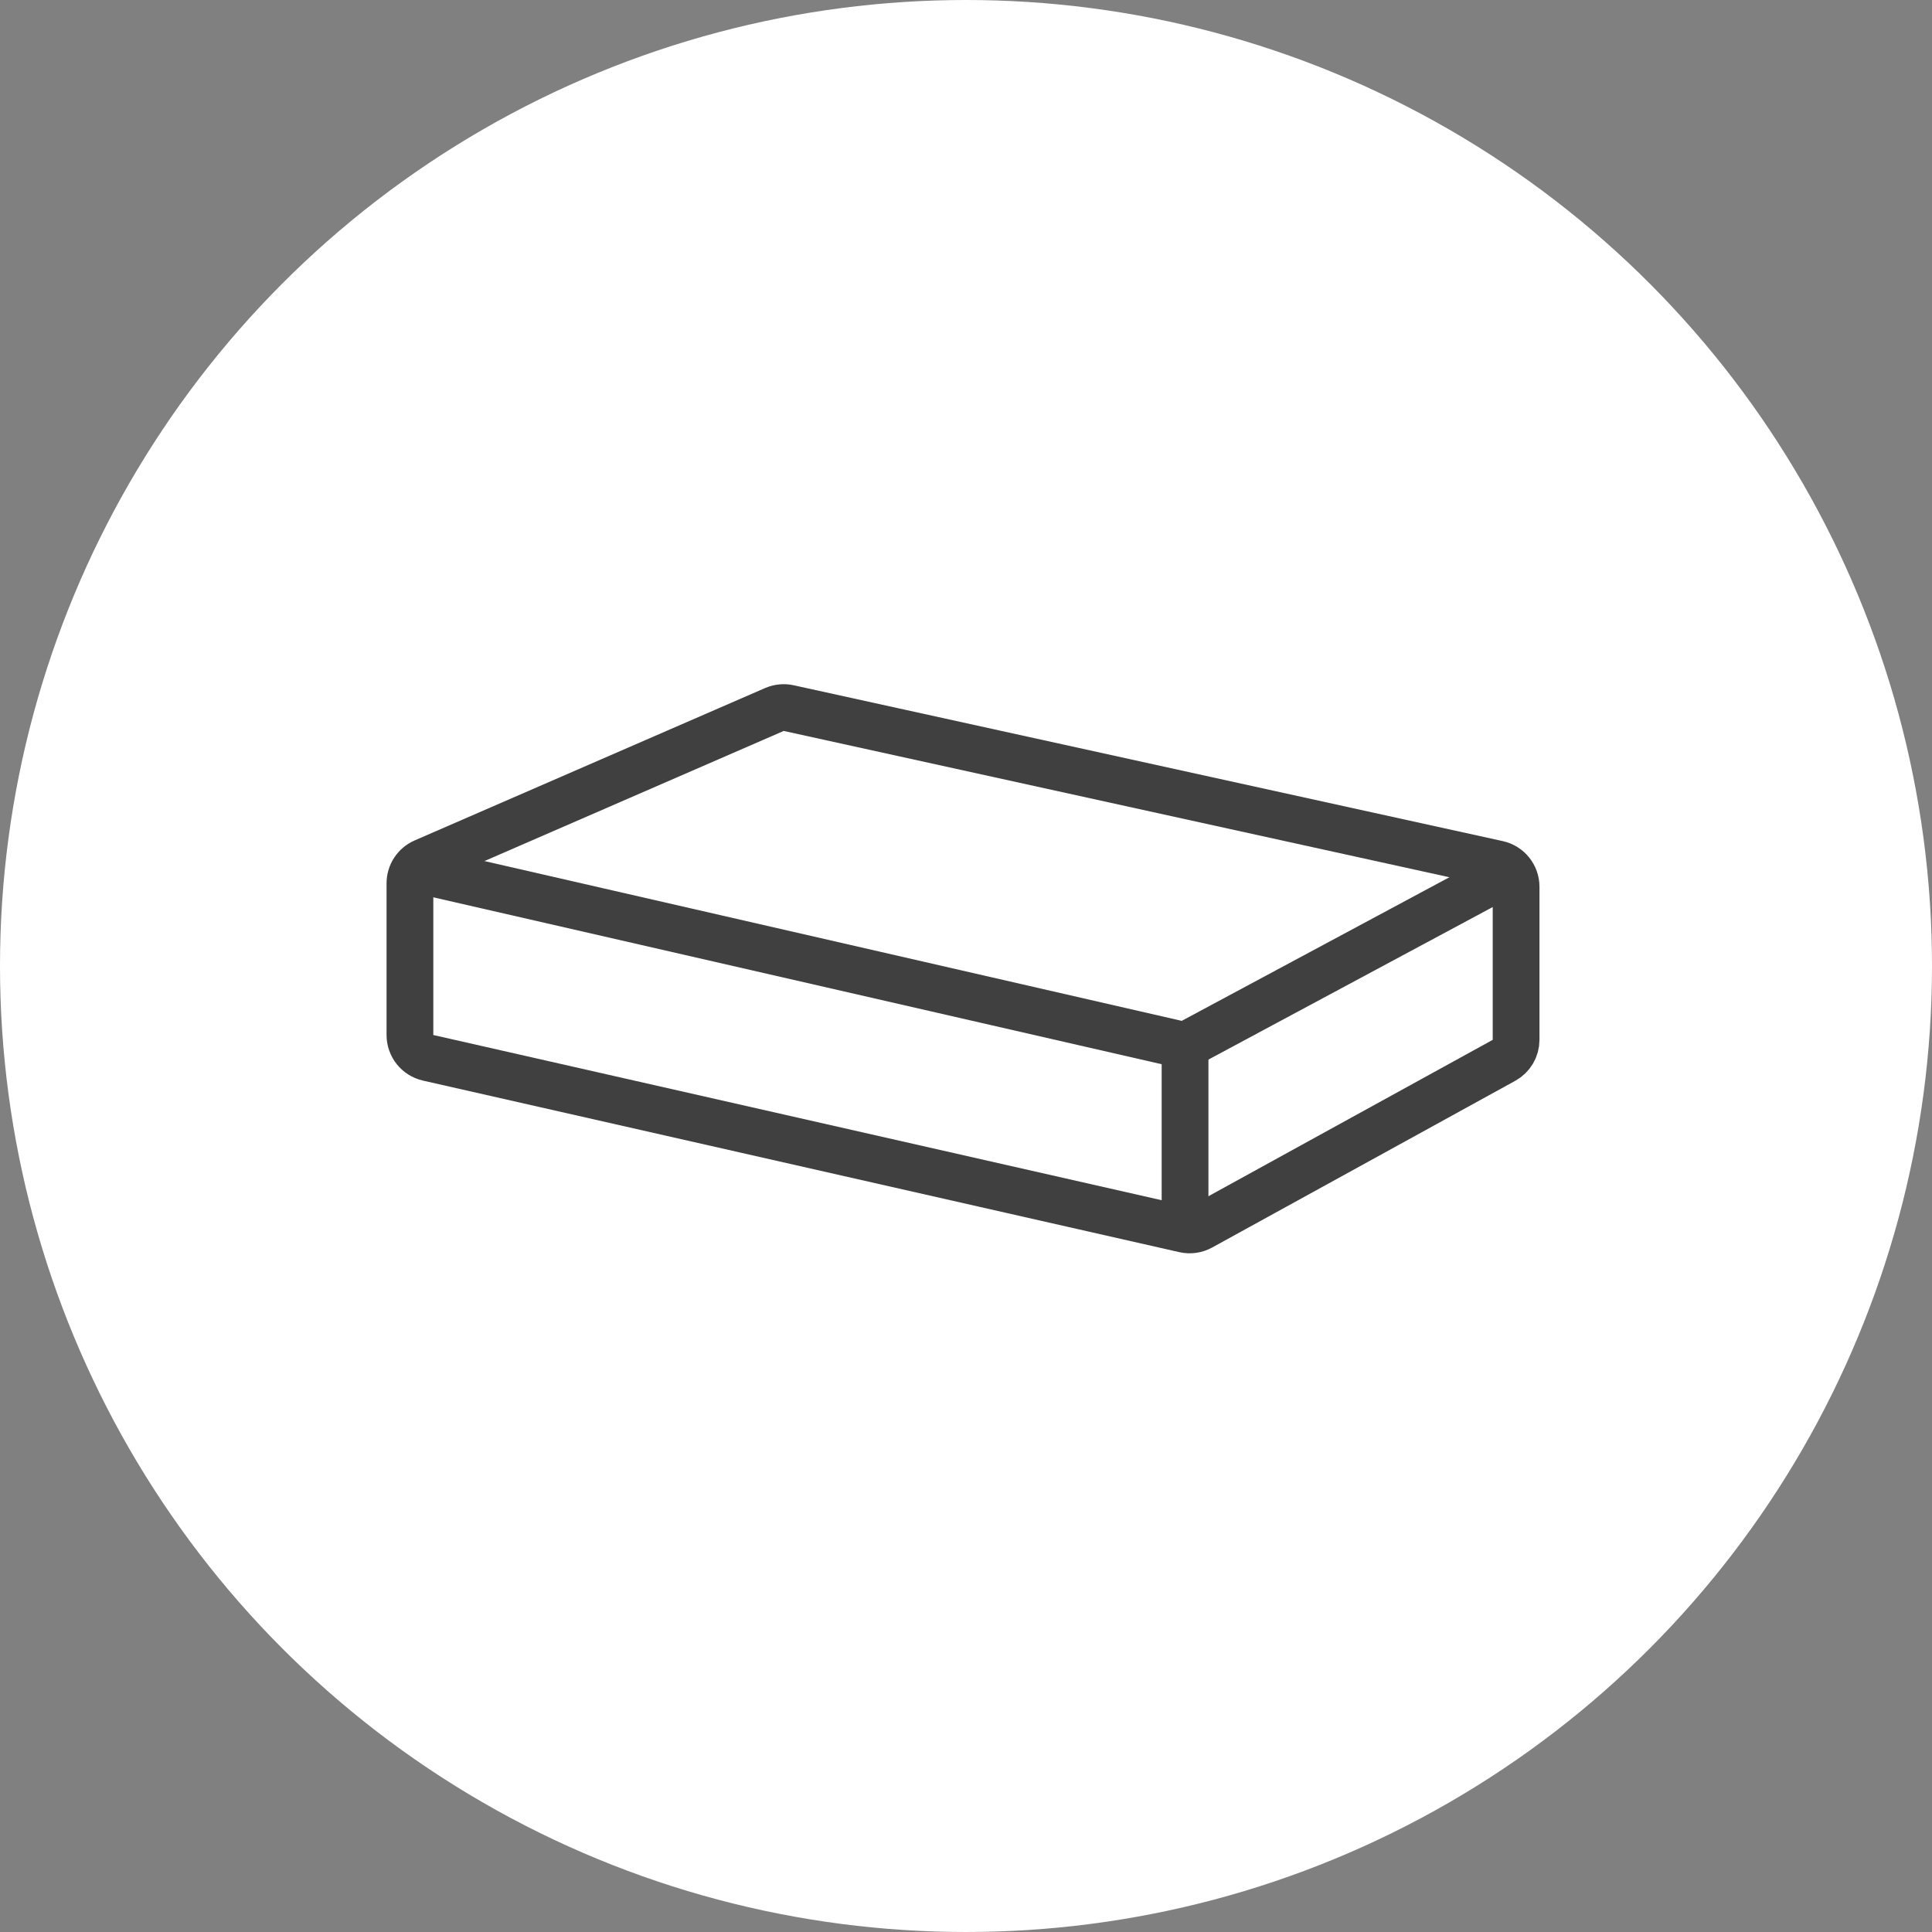
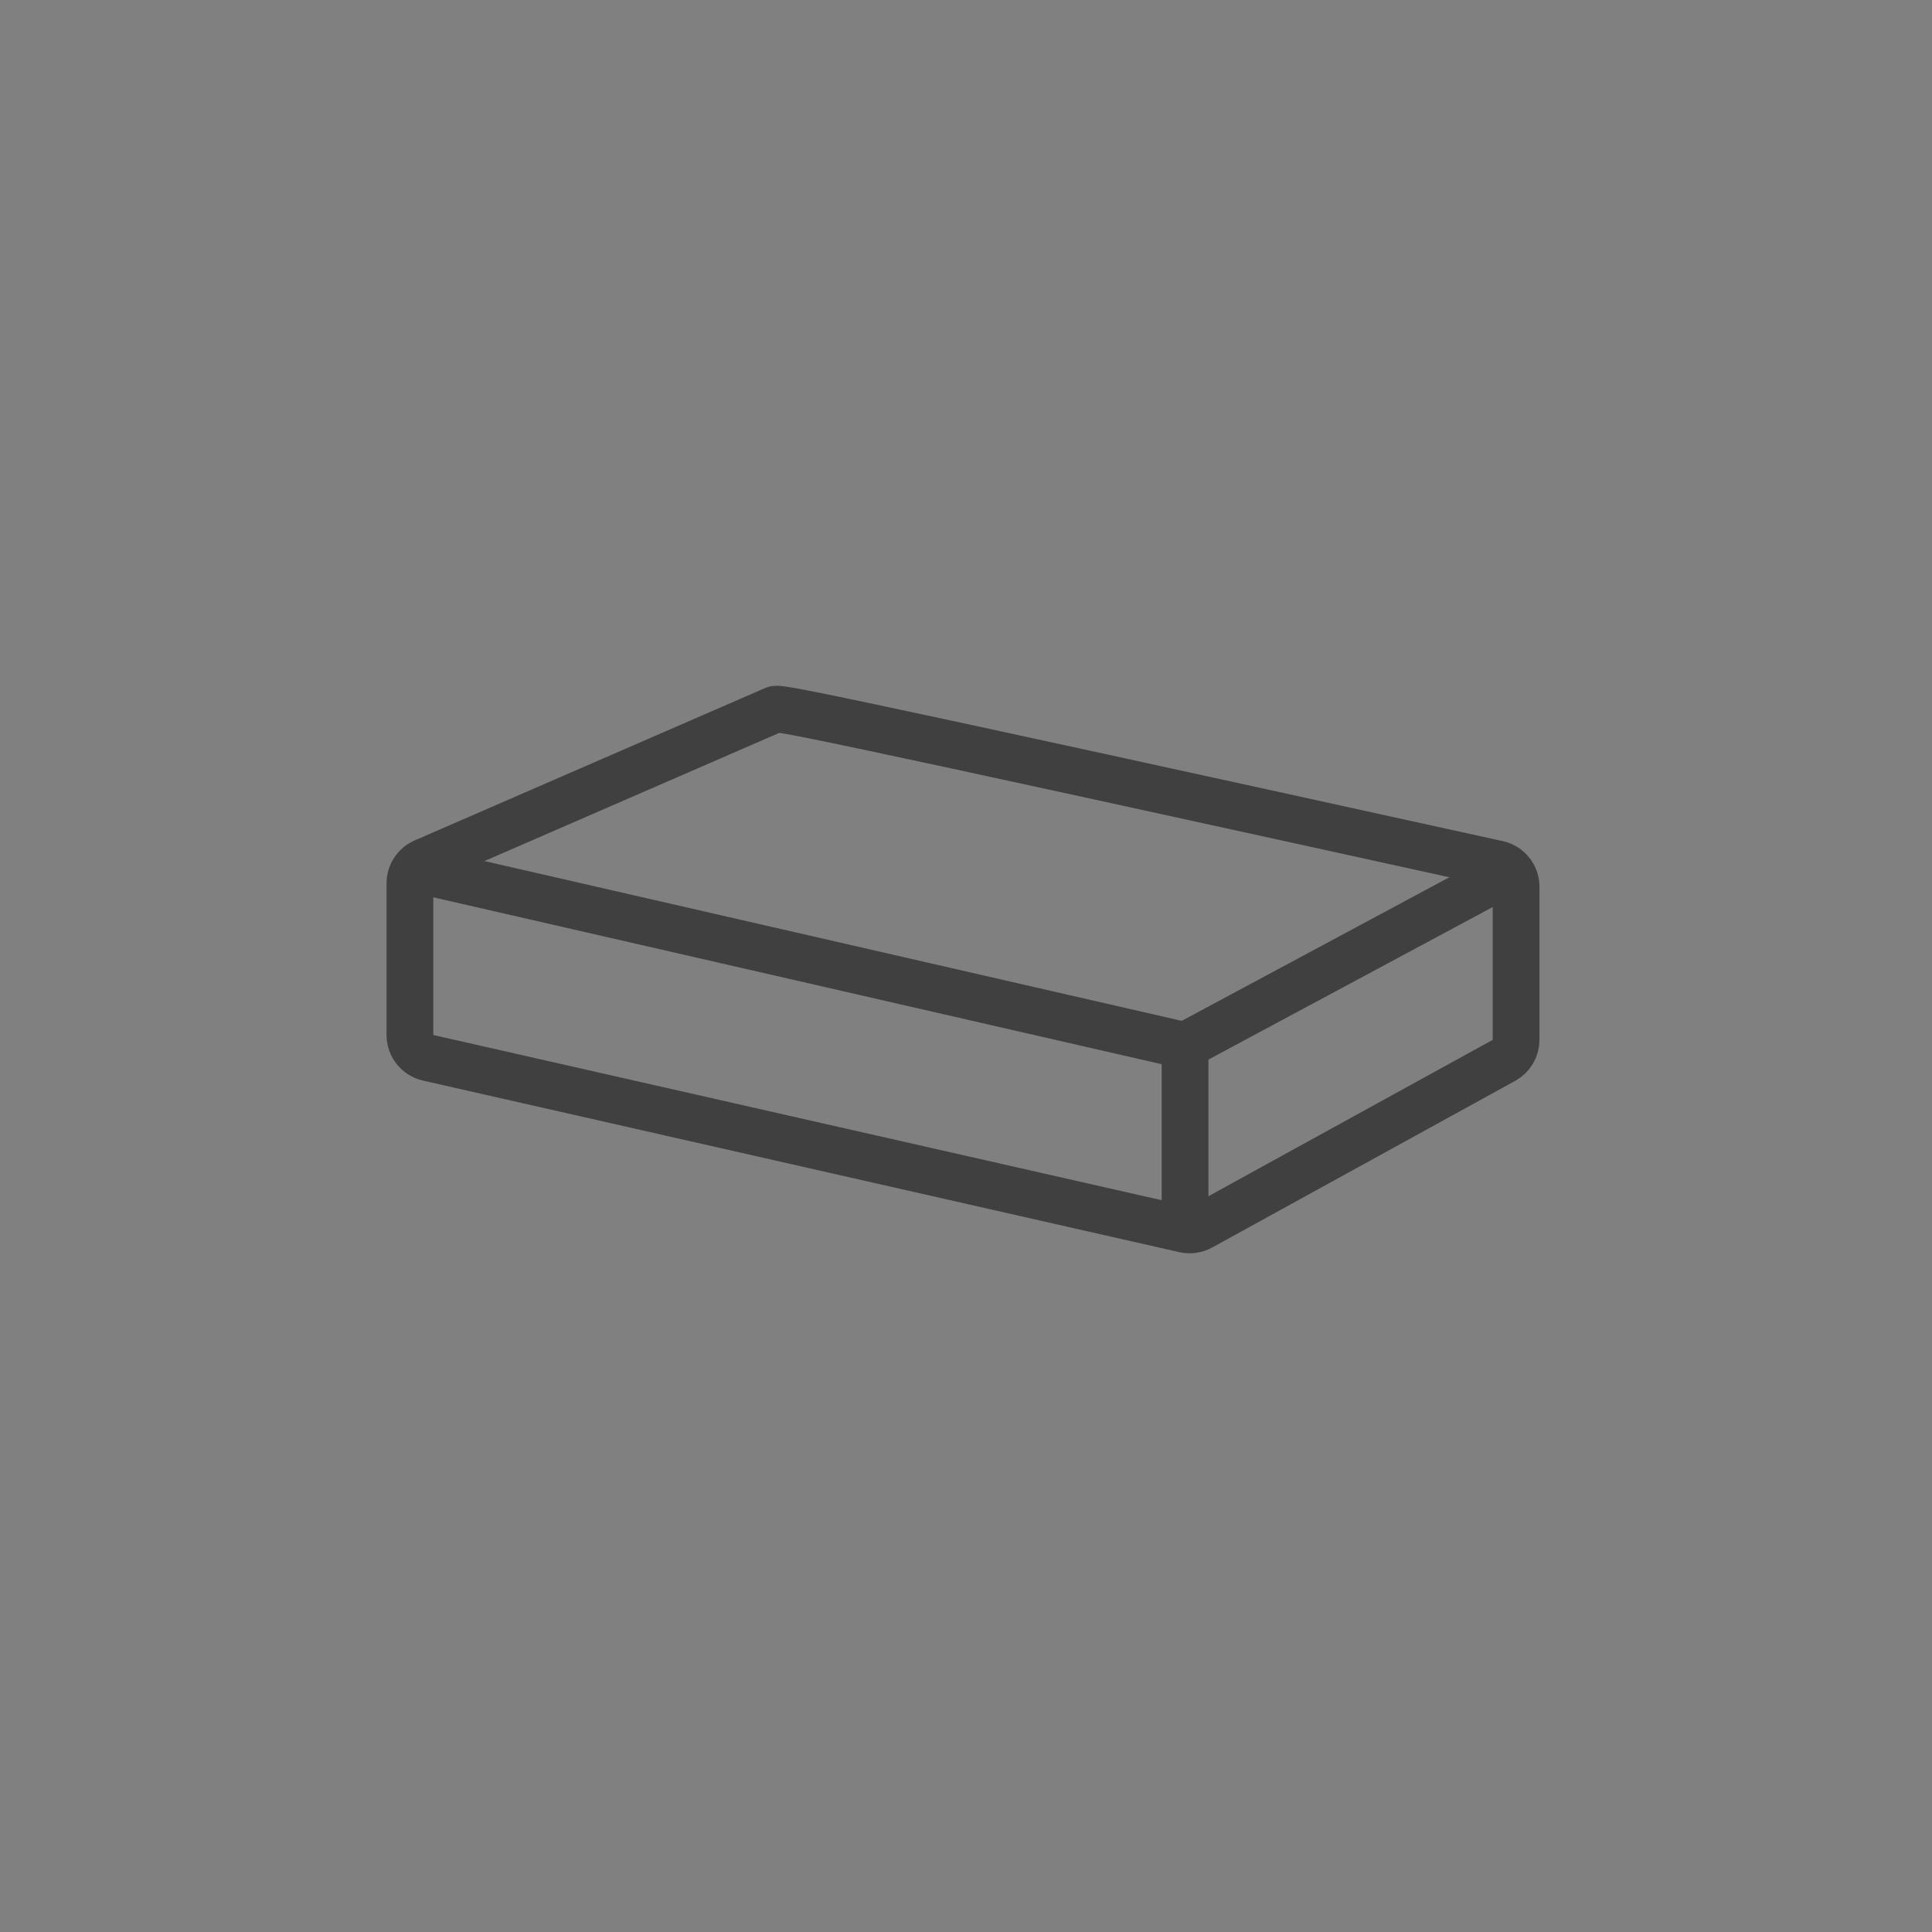
<svg xmlns="http://www.w3.org/2000/svg" width="110px" height="110px" viewBox="0 0 110 110">
  <rect x="0" y="0" width="110" height="110" fill="#808080" stroke="none" />
  <title>ingang/matrassen</title>
  <g id="ingang/matrassen" stroke="none" stroke-width="1" fill="none" fill-rule="evenodd">
    <g id="Oval" fill="#ffffff">
-       <circle cx="55" cy="55" r="55" />
-     </g>
+       </g>
    <g id="Group" transform="translate(22, 22)" stroke="#404040" stroke-width="2.662">
      <g id="icon/kasten">
-         <path d="M1.34,28.291 L1.34,36.929 C1.34,37.551 1.77,38.09 2.377,38.227 L45.439,47.994 C45.756,48.066 46.089,48.019 46.375,47.862 L63.63,38.371 C64.056,38.137 64.32,37.69 64.32,37.205 L64.32,28.489 C64.32,27.864 63.885,27.323 63.275,27.189 L22.908,18.317 C22.634,18.257 22.348,18.285 22.091,18.396 L2.14,27.071 C1.654,27.282 1.34,27.761 1.34,28.291 Z" id="Path-12" stroke-linejoin="round" />
+         <path d="M1.34,28.291 L1.34,36.929 C1.34,37.551 1.77,38.09 2.377,38.227 L45.439,47.994 C45.756,48.066 46.089,48.019 46.375,47.862 L63.63,38.371 C64.056,38.137 64.32,37.69 64.32,37.205 L64.32,28.489 C64.32,27.864 63.885,27.323 63.275,27.189 C22.634,18.257 22.348,18.285 22.091,18.396 L2.14,27.071 C1.654,27.282 1.34,27.761 1.34,28.291 Z" id="Path-12" stroke-linejoin="round" />
        <polyline id="Path-13" points="1.34 27.419 45.472 37.532 64.32 27.419" />
        <line x1="45.472" y1="37.992" x2="45.472" y2="48.106" id="Path-14" />
      </g>
    </g>
  </g>
</svg>